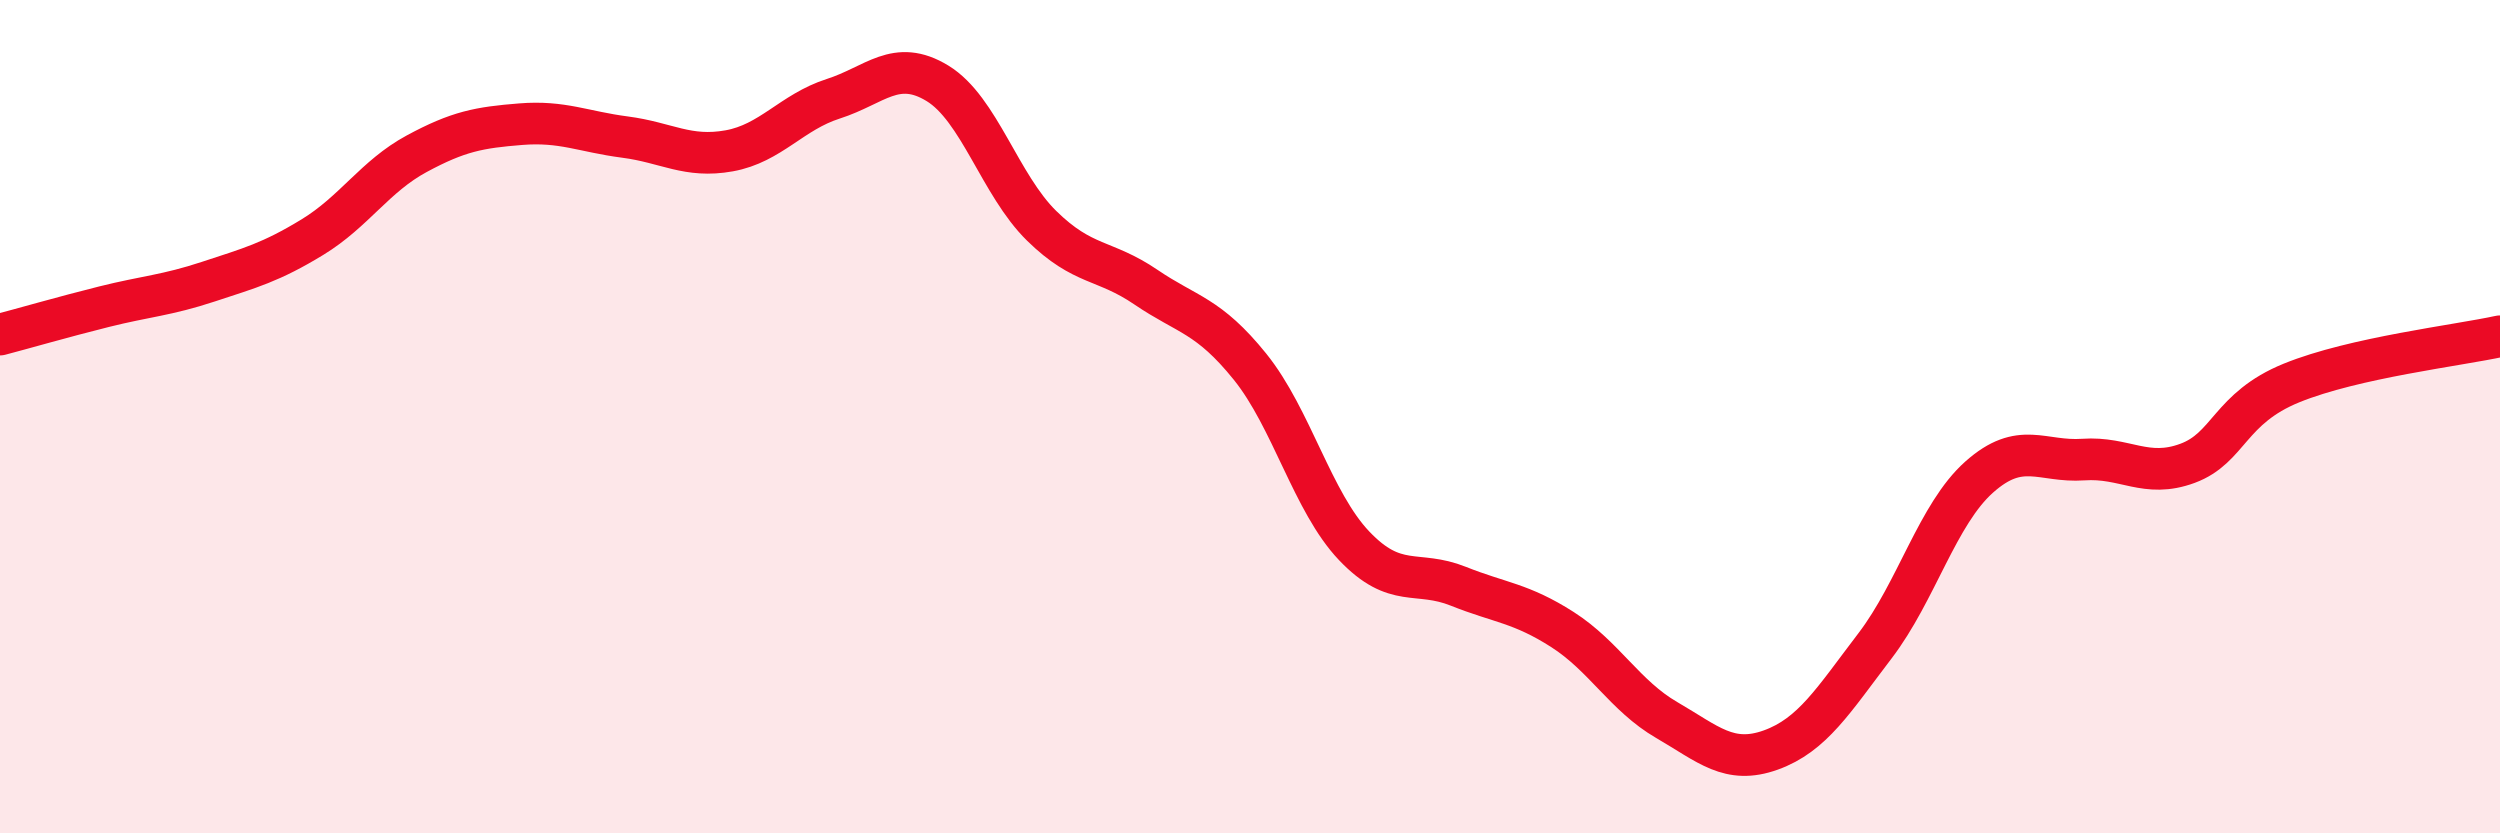
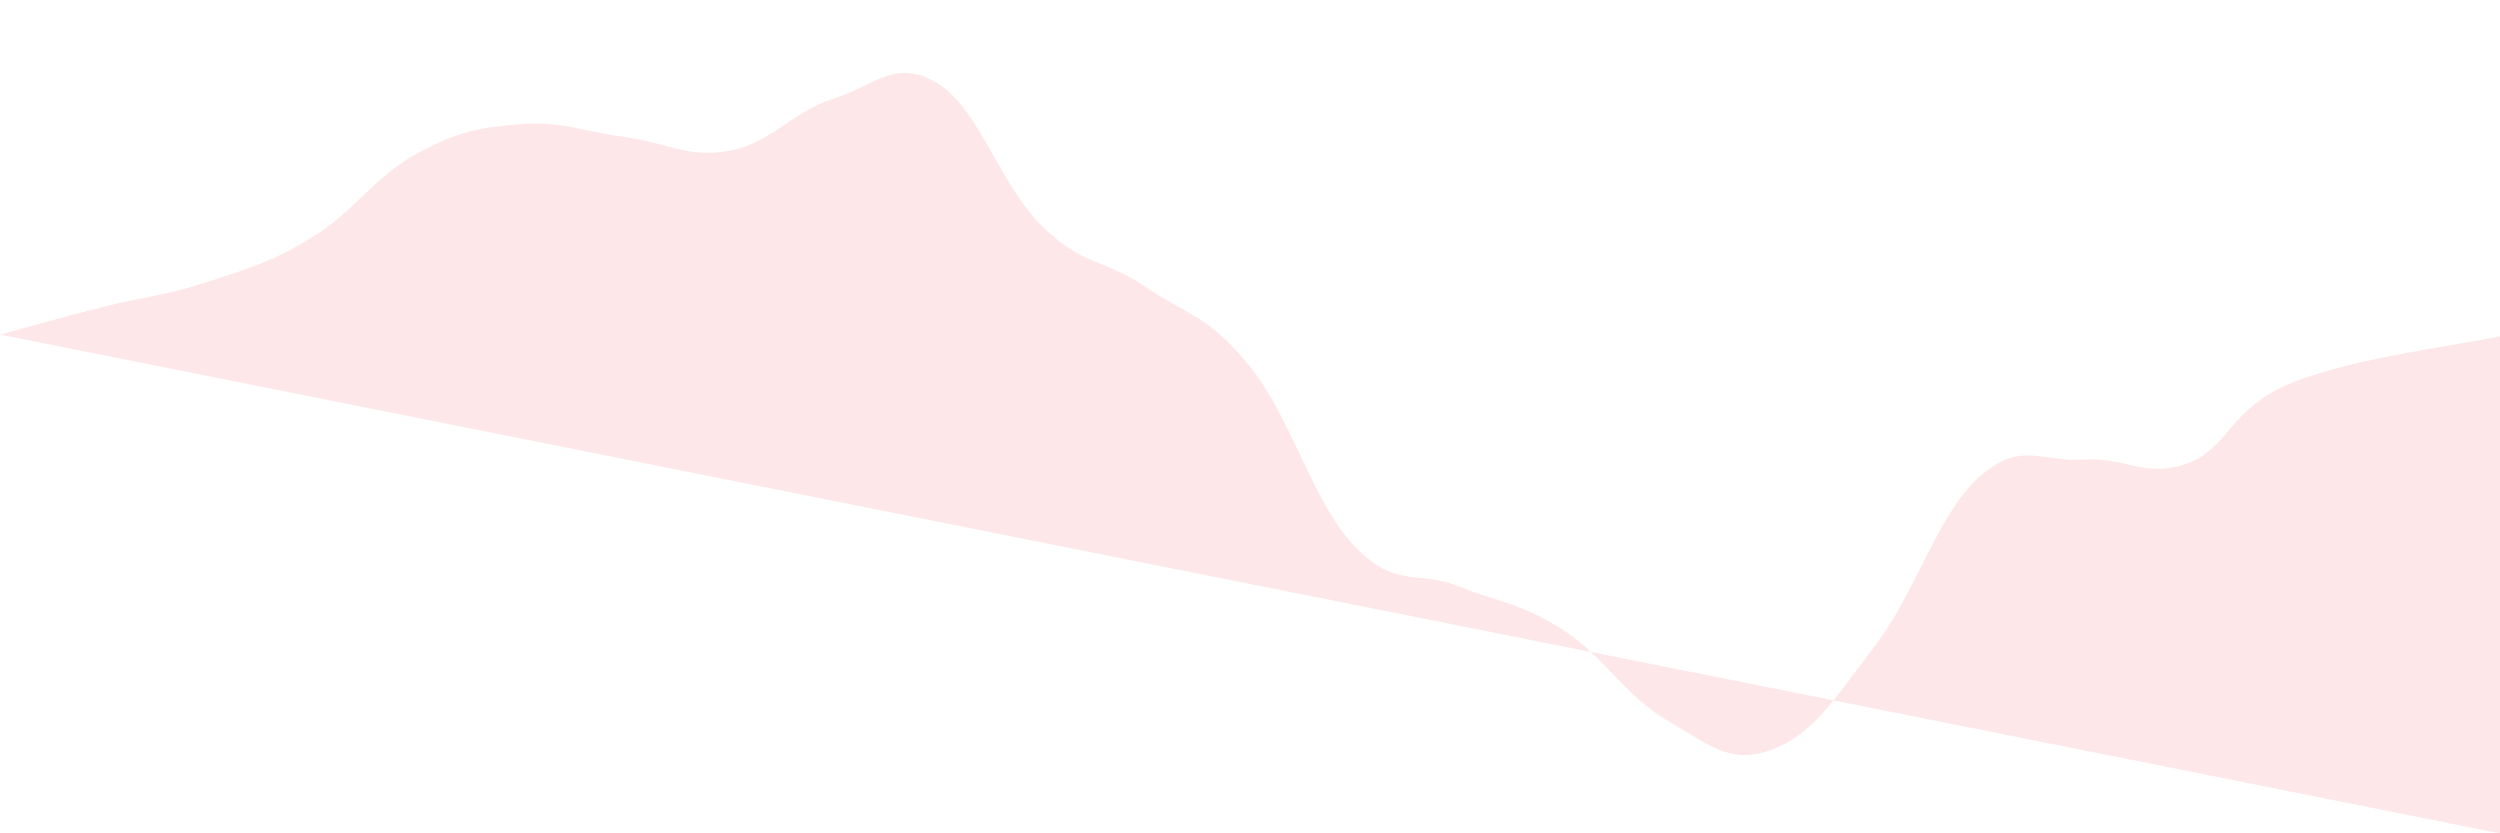
<svg xmlns="http://www.w3.org/2000/svg" width="60" height="20" viewBox="0 0 60 20">
-   <path d="M 0,8.03 C 0.5,7.9 1.5,7.61 2.5,7.36 C 3.5,7.11 4,7.09 5,6.76 C 6,6.43 6.5,6.3 7.5,5.69 C 8.5,5.08 9,4.23 10,3.69 C 11,3.15 11.5,3.06 12.5,2.98 C 13.5,2.9 14,3.16 15,3.29 C 16,3.42 16.5,3.8 17.5,3.62 C 18.5,3.44 19,2.69 20,2.37 C 21,2.05 21.5,1.39 22.5,2 C 23.5,2.61 24,4.44 25,5.42 C 26,6.4 26.5,6.21 27.5,6.89 C 28.5,7.57 29,7.56 30,8.8 C 31,10.04 31.5,12.05 32.5,13.1 C 33.5,14.15 34,13.67 35,14.07 C 36,14.47 36.5,14.47 37.5,15.11 C 38.5,15.75 39,16.7 40,17.28 C 41,17.86 41.5,18.36 42.5,18 C 43.5,17.64 44,16.81 45,15.5 C 46,14.19 46.5,12.34 47.5,11.45 C 48.5,10.56 49,11.1 50,11.03 C 51,10.96 51.5,11.49 52.5,11.12 C 53.5,10.75 53.5,9.8 55,9.19 C 56.5,8.58 59,8.29 60,8.07L60 20L0 20Z" fill="#EB0A25" opacity="0.1" stroke-linecap="round" stroke-linejoin="round" />
-   <path d="M 0,8.03 C 0.5,7.9 1.5,7.61 2.5,7.36 C 3.5,7.11 4,7.09 5,6.76 C 6,6.43 6.5,6.3 7.5,5.69 C 8.5,5.08 9,4.23 10,3.69 C 11,3.15 11.5,3.06 12.5,2.98 C 13.5,2.9 14,3.16 15,3.29 C 16,3.42 16.5,3.8 17.5,3.62 C 18.5,3.44 19,2.69 20,2.37 C 21,2.05 21.5,1.39 22.5,2 C 23.5,2.61 24,4.44 25,5.42 C 26,6.4 26.5,6.21 27.5,6.89 C 28.5,7.57 29,7.56 30,8.8 C 31,10.04 31.5,12.05 32.5,13.1 C 33.5,14.15 34,13.67 35,14.07 C 36,14.47 36.5,14.47 37.5,15.11 C 38.5,15.75 39,16.7 40,17.28 C 41,17.86 41.5,18.36 42.5,18 C 43.5,17.64 44,16.81 45,15.5 C 46,14.19 46.5,12.34 47.5,11.45 C 48.5,10.56 49,11.1 50,11.03 C 51,10.96 51.5,11.49 52.5,11.12 C 53.5,10.75 53.5,9.8 55,9.19 C 56.5,8.58 59,8.29 60,8.07" stroke="#EB0A25" stroke-width="1" fill="none" stroke-linecap="round" stroke-linejoin="round" />
+   <path d="M 0,8.03 C 0.5,7.9 1.5,7.61 2.5,7.36 C 3.5,7.11 4,7.09 5,6.76 C 6,6.43 6.5,6.3 7.5,5.69 C 8.5,5.08 9,4.23 10,3.69 C 11,3.15 11.5,3.06 12.5,2.98 C 13.5,2.9 14,3.16 15,3.29 C 16,3.42 16.5,3.8 17.5,3.62 C 18.5,3.44 19,2.69 20,2.37 C 21,2.05 21.5,1.39 22.5,2 C 23.5,2.61 24,4.44 25,5.42 C 26,6.4 26.5,6.21 27.5,6.89 C 28.5,7.57 29,7.56 30,8.8 C 31,10.04 31.5,12.05 32.5,13.1 C 33.5,14.15 34,13.67 35,14.07 C 36,14.47 36.5,14.47 37.5,15.11 C 38.5,15.75 39,16.7 40,17.28 C 41,17.86 41.5,18.36 42.5,18 C 43.5,17.64 44,16.81 45,15.5 C 46,14.19 46.5,12.34 47.5,11.45 C 48.5,10.56 49,11.1 50,11.03 C 51,10.96 51.5,11.49 52.5,11.12 C 53.5,10.75 53.5,9.8 55,9.19 C 56.5,8.58 59,8.29 60,8.07L60 20Z" fill="#EB0A25" opacity="0.1" stroke-linecap="round" stroke-linejoin="round" />
</svg>